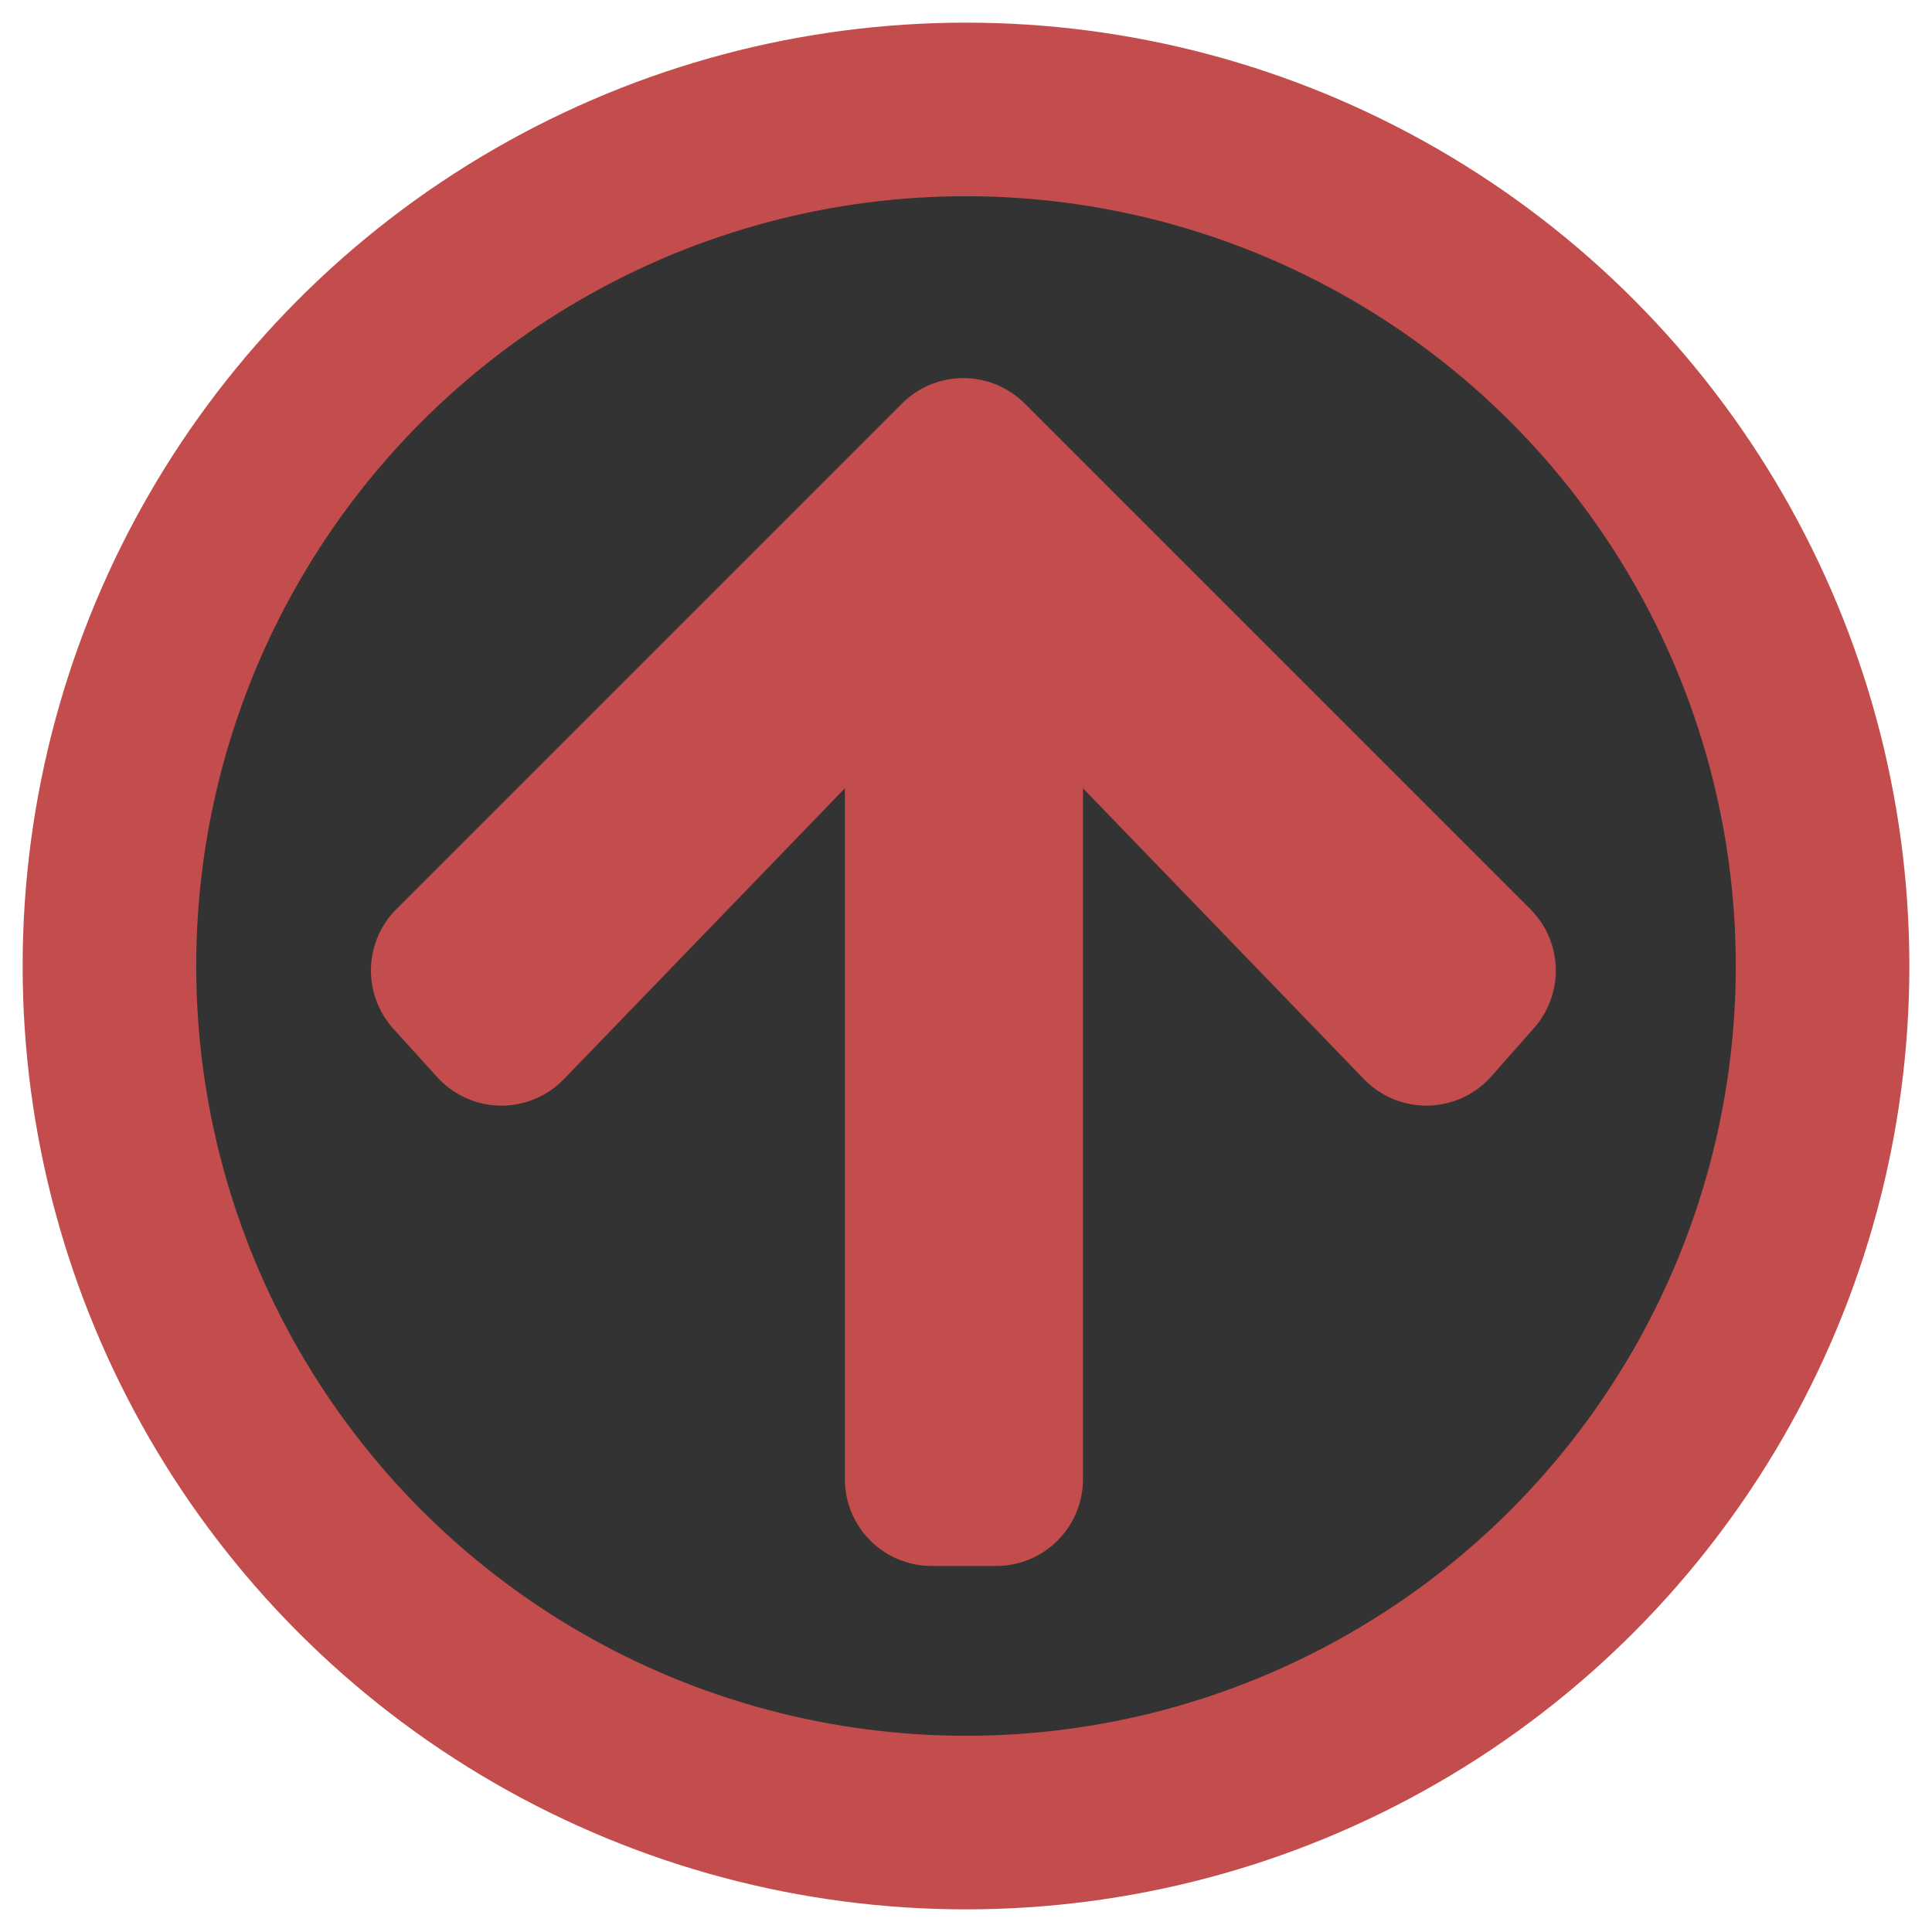
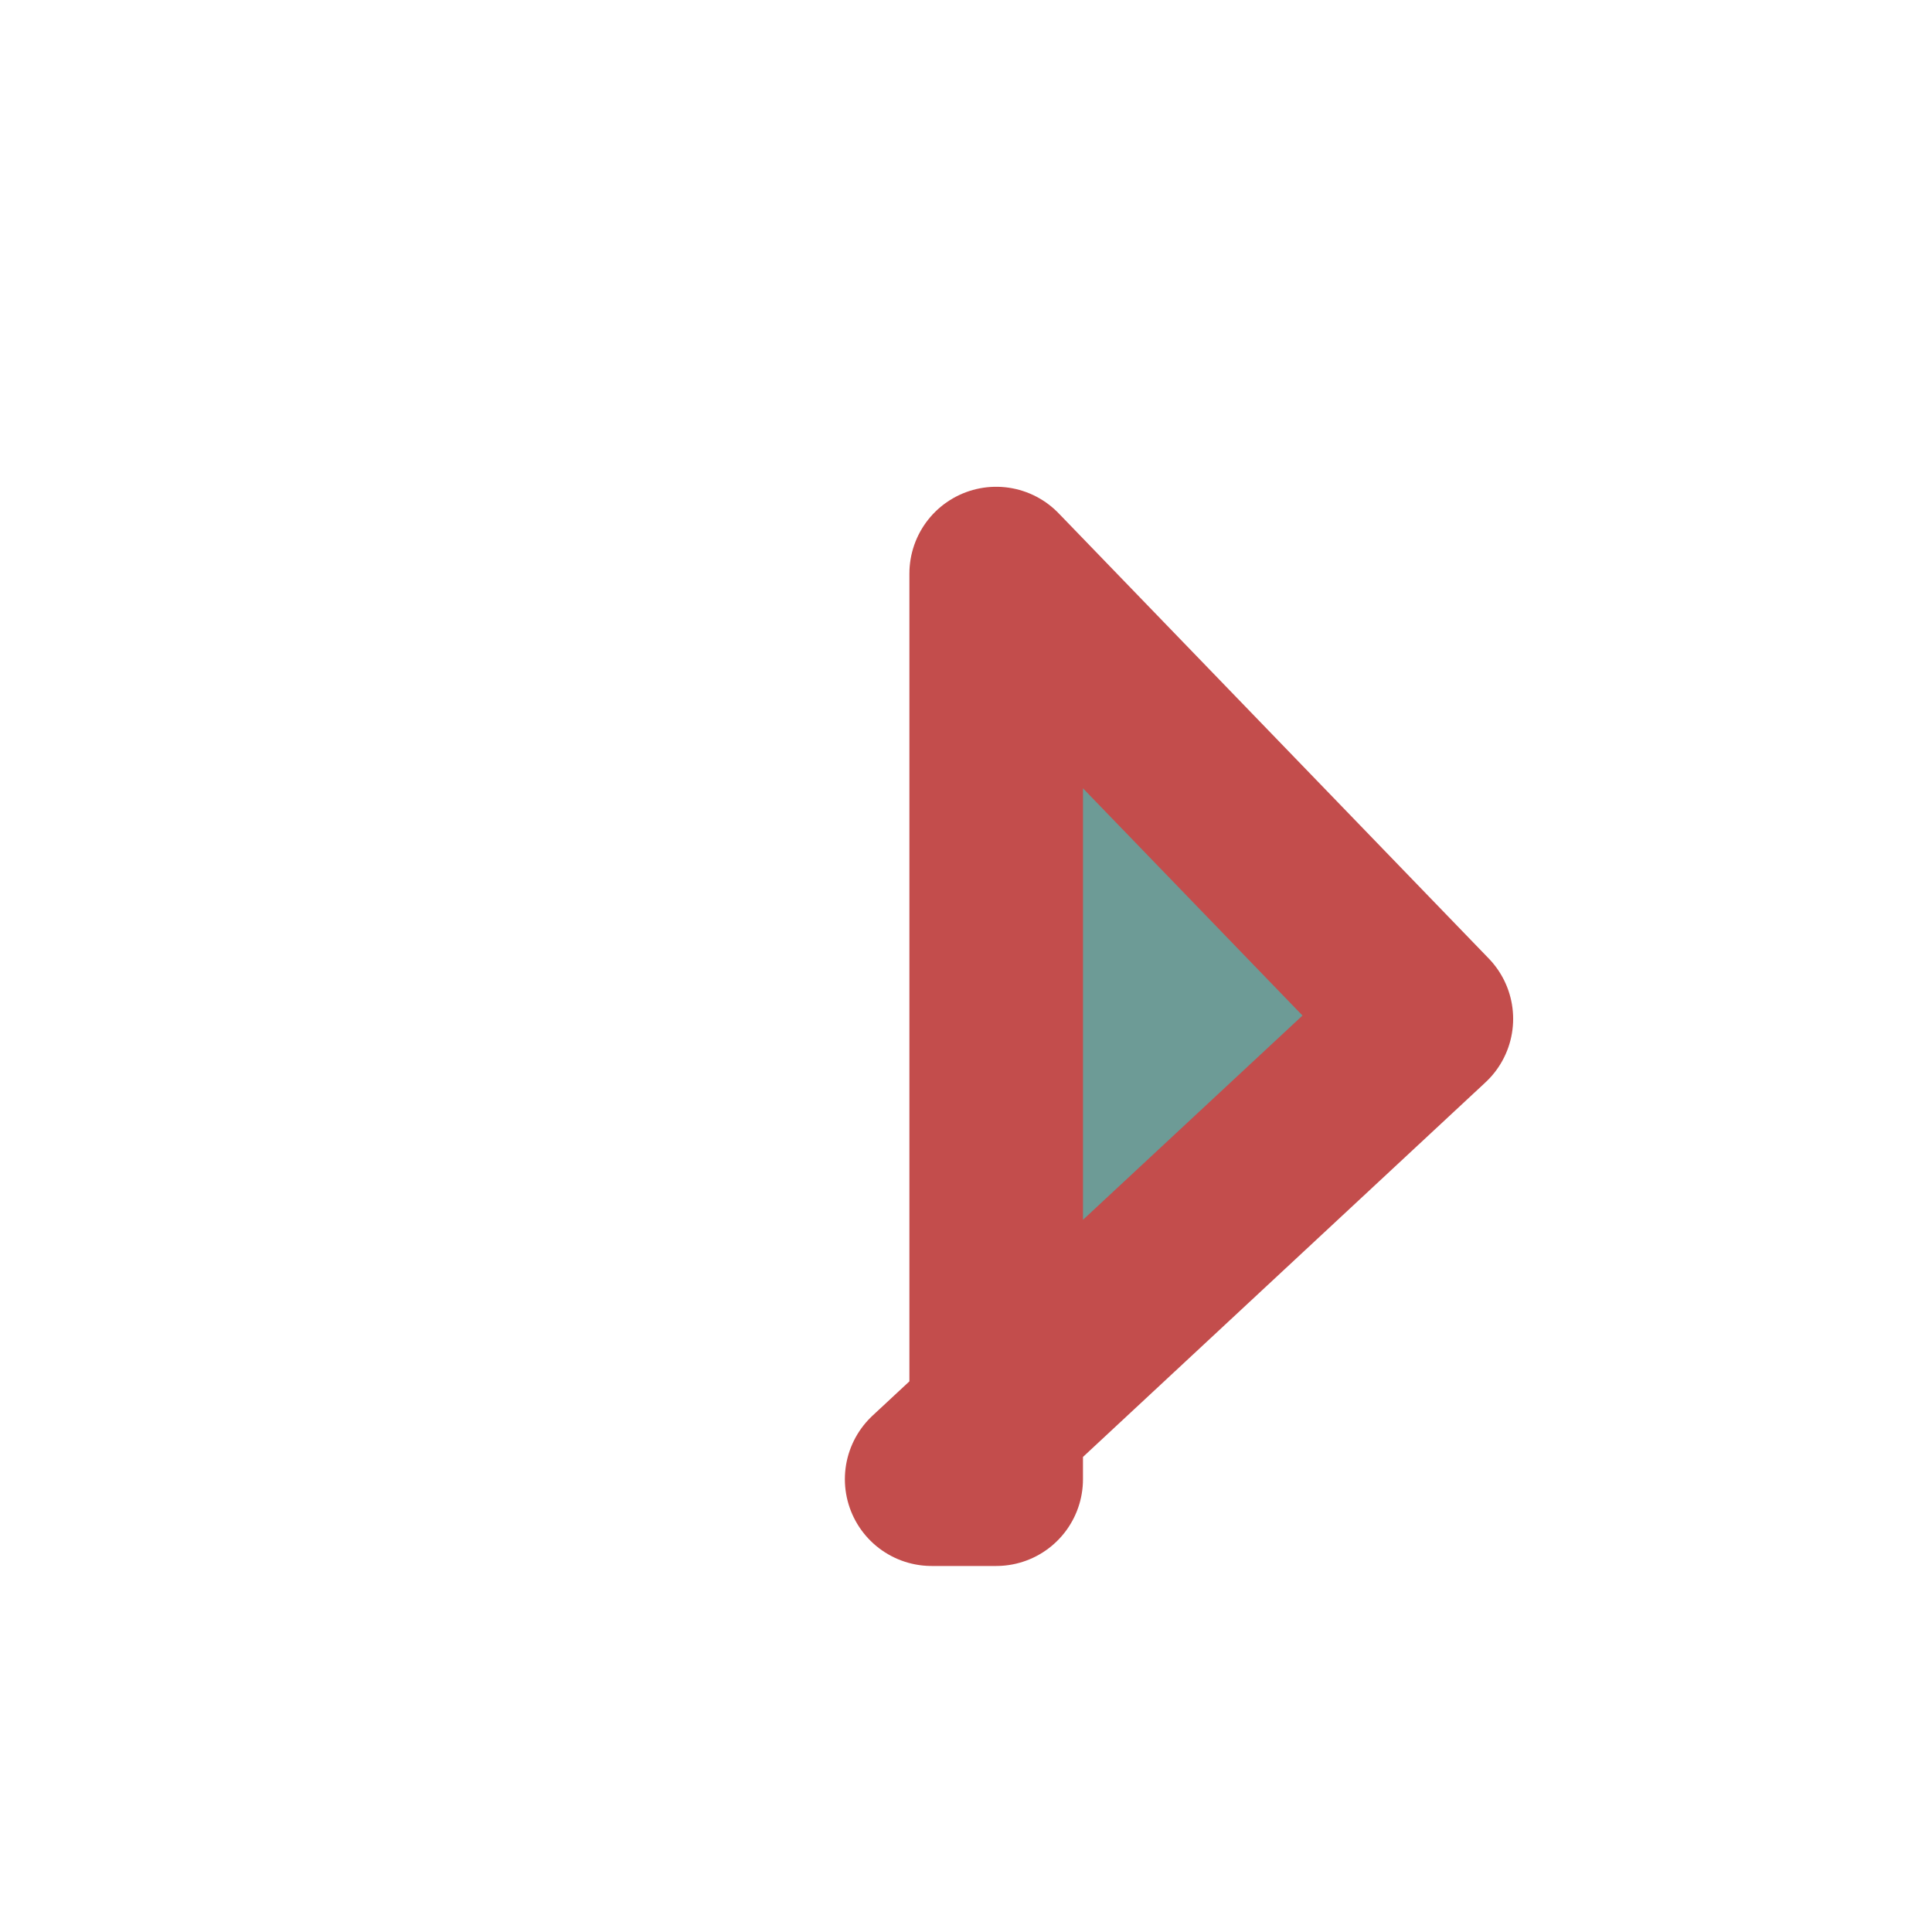
<svg xmlns="http://www.w3.org/2000/svg" height="32" viewBox="0 0 512 512" width="32">
  <g opacity="0.8" stroke="#b4201f" stroke-linejoin="round" stroke-width="46">
-     <circle opacity="1" cx="256" cy="256" fill="#00000000" r="227" />
-     <path d="m378 270l-114-118 0 240h-17.1l0-240-114 118-11.6-12.8 134-134 134 134z" fill="#48827c" />
+     <path d="m378 270l-114-118 0 240h-17.1z" fill="#48827c" />
  </g>
</svg>